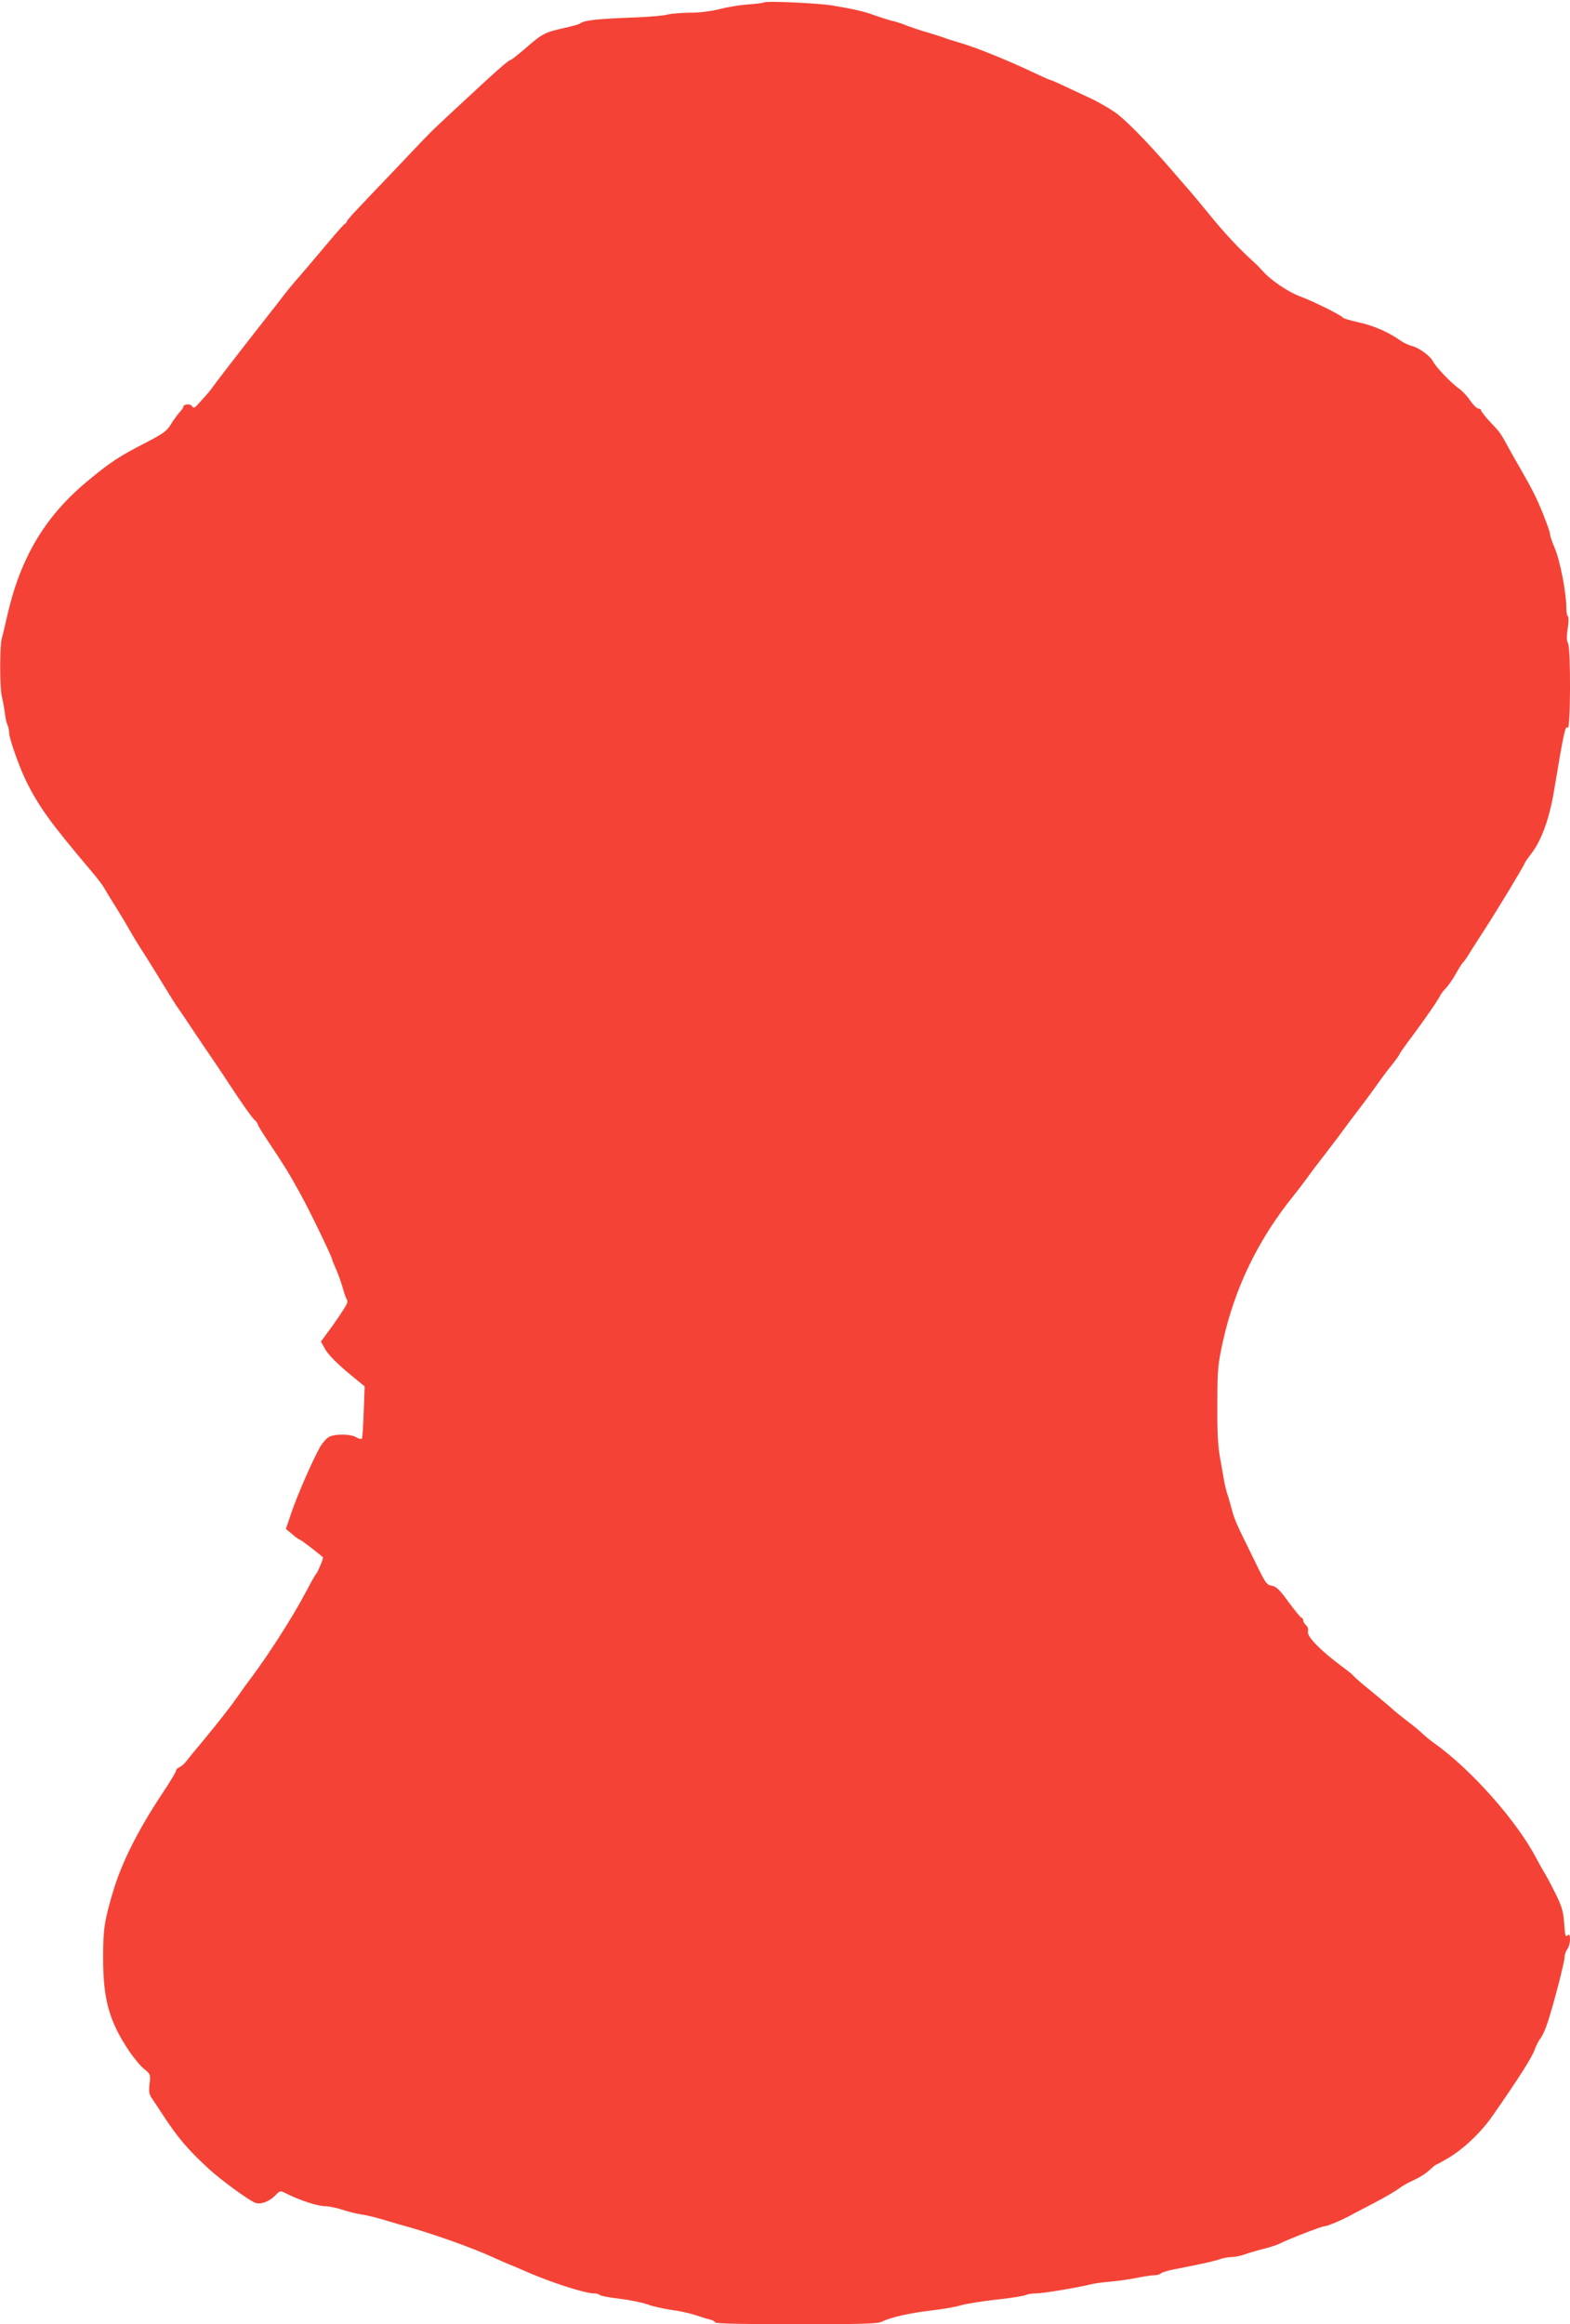
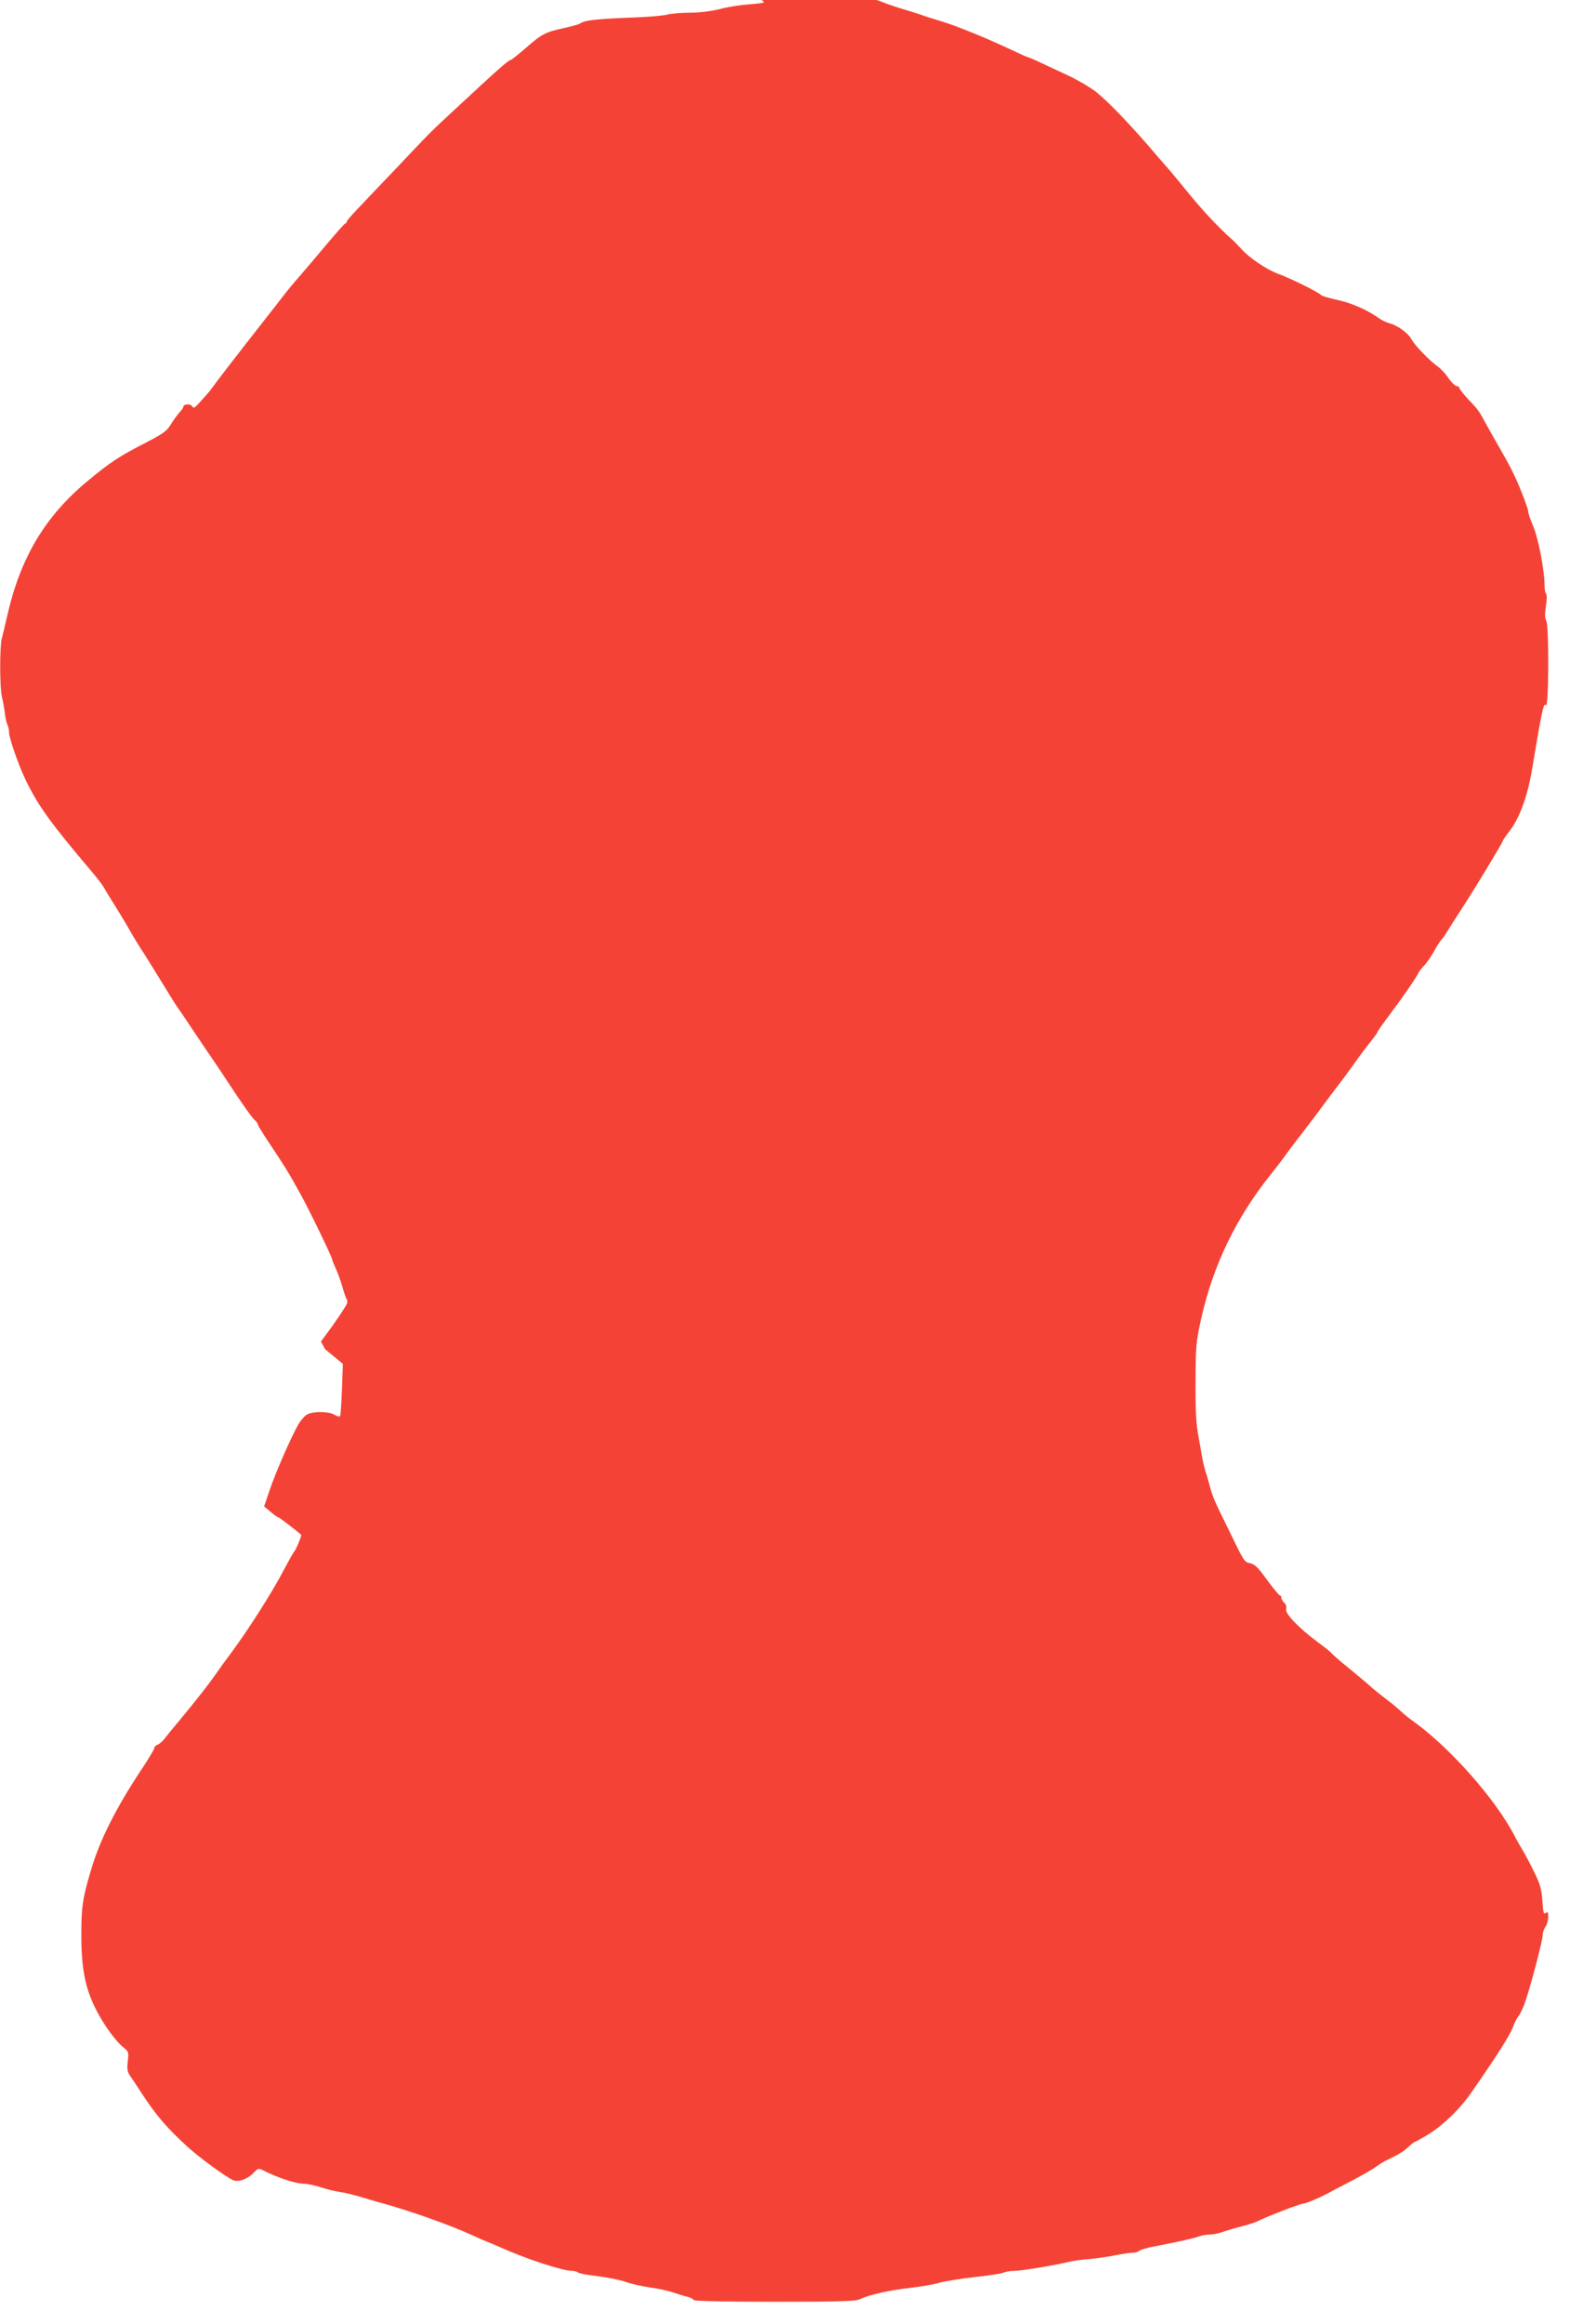
<svg xmlns="http://www.w3.org/2000/svg" version="1.0" width="865pt" height="1280pt" viewBox="0 0 865 1280" preserveAspectRatio="xMidYMid meet">
  <g transform="translate(0,1280) scale(0.1,-0.1)" fill="#f44336" stroke="none">
-     <path d="M4210 12787 c-3 -3 -41 -8 -85 -11 -44 -3 -116 -14 -159 -26 -50 -12 -111 -20 -165 -20 -47 0 -103 -5 -123 -10 -20 -6 -101 -13 -180 -16 -212 -8 -278 -15 -303 -34 -5 -4 -46 -15 -90 -25 -101 -22 -120 -32 -210 -111 -41 -35 -77 -64 -81 -64 -12 0 -77 -58 -304 -269 -152 -141 -130 -120 -330 -331 -91 -95 -189 -198 -217 -228 -29 -30 -53 -59 -53 -63 0 -4 -4 -9 -9 -11 -5 -1 -52 -55 -105 -118 -53 -63 -119 -141 -146 -172 -28 -31 -71 -83 -95 -115 -25 -32 -48 -63 -53 -68 -25 -31 -265 -339 -303 -390 -24 -33 -48 -65 -54 -71 -5 -6 -25 -28 -44 -49 -28 -32 -35 -36 -42 -23 -9 16 -49 14 -49 -3 0 -4 -10 -19 -23 -32 -12 -14 -33 -43 -47 -66 -21 -35 -43 -50 -135 -98 -147 -75 -199 -109 -326 -215 -232 -193 -367 -421 -439 -738 -12 -52 -25 -108 -30 -125 -12 -45 -12 -266 0 -321 7 -27 14 -69 17 -94 3 -25 9 -52 14 -62 5 -9 9 -28 9 -42 0 -31 53 -182 91 -261 71 -146 137 -236 360 -500 33 -38 65 -81 73 -95 7 -14 39 -65 70 -115 31 -49 65 -108 77 -129 12 -22 45 -76 74 -120 28 -45 76 -121 106 -171 30 -49 62 -101 72 -115 10 -14 50 -72 88 -130 39 -58 91 -136 117 -173 26 -38 63 -93 82 -123 70 -107 130 -192 145 -204 8 -7 15 -17 15 -22 0 -5 28 -50 62 -101 86 -129 108 -164 173 -282 47 -84 175 -349 175 -361 0 -4 9 -25 19 -48 11 -23 27 -68 37 -101 9 -33 20 -64 24 -70 4 -5 5 -17 1 -25 -8 -19 -70 -111 -112 -166 l-31 -42 24 -43 c15 -27 61 -74 120 -124 l97 -80 -5 -139 c-3 -77 -7 -143 -10 -148 -3 -5 -17 -2 -30 6 -28 19 -112 21 -149 4 -14 -6 -36 -31 -50 -54 -39 -67 -128 -270 -160 -366 l-30 -88 35 -29 c19 -17 38 -30 43 -31 5 0 91 -65 126 -96 5 -4 -30 -86 -39 -94 -4 -3 -32 -54 -64 -114 -60 -114 -189 -317 -285 -446 -31 -41 -67 -91 -81 -112 -39 -56 -108 -144 -190 -243 -41 -49 -84 -101 -95 -116 -11 -14 -28 -28 -38 -32 -9 -3 -17 -12 -17 -18 0 -6 -33 -62 -74 -123 -138 -208 -227 -386 -274 -546 -47 -158 -54 -205 -54 -361 0 -230 33 -349 143 -514 26 -38 63 -83 83 -99 35 -28 36 -31 30 -81 -5 -43 -3 -58 13 -81 11 -16 38 -56 59 -89 82 -126 138 -192 252 -297 69 -64 221 -174 258 -189 31 -11 79 7 113 43 22 23 27 24 50 12 85 -43 181 -74 227 -74 17 0 57 -9 90 -19 32 -11 79 -22 104 -26 25 -3 72 -15 105 -24 33 -10 80 -24 105 -31 162 -43 400 -127 525 -185 33 -15 69 -31 80 -35 11 -4 42 -17 69 -29 144 -65 346 -131 399 -131 13 0 27 -4 32 -9 6 -5 53 -14 106 -20 52 -6 122 -20 155 -31 32 -12 93 -25 134 -31 41 -5 100 -18 130 -28 30 -10 67 -22 83 -25 15 -4 27 -11 27 -16 0 -6 161 -10 445 -10 358 0 451 3 473 14 47 24 154 48 272 62 63 7 138 20 166 29 28 8 115 22 194 31 79 8 152 20 161 25 10 5 35 9 56 9 40 0 230 32 298 49 22 6 74 13 115 16 41 4 107 13 145 21 39 8 81 14 95 14 15 0 31 5 37 11 5 5 43 17 84 24 140 27 214 44 242 54 16 6 42 11 60 11 17 0 49 6 72 14 22 8 69 22 105 31 36 9 72 21 81 25 50 26 241 100 257 100 17 0 112 41 167 73 11 6 63 33 115 60 51 27 108 60 125 73 17 13 47 31 66 39 55 26 81 42 110 69 15 14 30 26 33 26 3 0 32 16 66 36 82 48 182 143 244 233 147 211 217 322 232 365 8 22 21 47 28 56 8 8 24 40 35 70 27 71 101 351 101 382 0 13 7 33 15 44 8 10 15 34 15 53 0 27 -3 31 -14 22 -11 -9 -14 2 -18 66 -5 66 -12 92 -47 163 -23 47 -53 103 -67 125 -13 22 -31 54 -39 70 -107 206 -360 491 -563 635 -20 14 -48 37 -64 52 -15 15 -54 47 -85 70 -31 24 -66 52 -78 63 -11 11 -64 55 -117 99 -54 43 -98 82 -100 86 -2 4 -34 31 -73 59 -110 82 -186 160 -179 186 3 13 -1 27 -10 34 -9 8 -16 20 -16 27 0 8 -4 14 -8 14 -5 0 -36 38 -71 85 -48 67 -68 87 -92 92 -33 6 -34 7 -117 179 -83 168 -90 185 -106 244 -8 30 -19 69 -25 85 -5 17 -12 44 -15 60 -3 17 -13 73 -22 125 -14 73 -18 144 -17 305 0 195 3 220 30 345 66 298 194 562 388 803 22 28 52 66 66 86 14 20 65 88 115 152 49 64 98 129 109 145 11 15 47 63 80 106 33 43 78 105 100 136 22 32 57 78 78 103 20 26 37 49 37 53 0 3 33 50 73 103 72 97 140 195 153 223 4 8 18 26 30 38 13 13 37 48 53 76 16 29 35 60 43 67 7 8 18 23 23 32 6 10 44 70 86 135 76 116 229 370 229 378 0 3 18 29 41 59 52 69 96 190 120 335 54 325 64 370 76 352 16 -24 18 440 2 466 -8 12 -8 37 -2 80 6 35 6 65 1 68 -4 3 -8 21 -8 40 0 90 -35 270 -66 340 -13 30 -24 63 -24 72 0 10 -18 61 -39 113 -36 89 -59 134 -125 249 -15 25 -41 72 -59 104 -50 92 -51 94 -106 151 -28 30 -51 60 -51 65 0 6 -7 10 -15 10 -8 0 -28 20 -45 44 -16 25 -45 55 -63 67 -44 32 -125 116 -142 149 -16 31 -78 76 -120 86 -16 4 -43 17 -60 29 -59 43 -151 84 -230 100 -44 10 -82 21 -85 25 -9 14 -173 95 -240 119 -60 22 -156 86 -200 135 -19 21 -42 45 -52 53 -76 68 -160 157 -246 263 -29 36 -70 85 -91 110 -22 25 -54 63 -73 84 -141 166 -268 299 -338 355 -30 24 -98 64 -150 89 -188 88 -218 102 -224 102 -4 0 -48 20 -99 44 -131 62 -300 131 -387 157 -41 12 -86 26 -100 32 -14 5 -52 17 -85 27 -55 16 -100 31 -150 51 -11 4 -38 12 -60 17 -22 6 -62 19 -90 29 -53 20 -115 34 -230 53 -78 13 -367 26 -375 17z" />
+     <path d="M4210 12787 c-3 -3 -41 -8 -85 -11 -44 -3 -116 -14 -159 -26 -50 -12 -111 -20 -165 -20 -47 0 -103 -5 -123 -10 -20 -6 -101 -13 -180 -16 -212 -8 -278 -15 -303 -34 -5 -4 -46 -15 -90 -25 -101 -22 -120 -32 -210 -111 -41 -35 -77 -64 -81 -64 -12 0 -77 -58 -304 -269 -152 -141 -130 -120 -330 -331 -91 -95 -189 -198 -217 -228 -29 -30 -53 -59 -53 -63 0 -4 -4 -9 -9 -11 -5 -1 -52 -55 -105 -118 -53 -63 -119 -141 -146 -172 -28 -31 -71 -83 -95 -115 -25 -32 -48 -63 -53 -68 -25 -31 -265 -339 -303 -390 -24 -33 -48 -65 -54 -71 -5 -6 -25 -28 -44 -49 -28 -32 -35 -36 -42 -23 -9 16 -49 14 -49 -3 0 -4 -10 -19 -23 -32 -12 -14 -33 -43 -47 -66 -21 -35 -43 -50 -135 -98 -147 -75 -199 -109 -326 -215 -232 -193 -367 -421 -439 -738 -12 -52 -25 -108 -30 -125 -12 -45 -12 -266 0 -321 7 -27 14 -69 17 -94 3 -25 9 -52 14 -62 5 -9 9 -28 9 -42 0 -31 53 -182 91 -261 71 -146 137 -236 360 -500 33 -38 65 -81 73 -95 7 -14 39 -65 70 -115 31 -49 65 -108 77 -129 12 -22 45 -76 74 -120 28 -45 76 -121 106 -171 30 -49 62 -101 72 -115 10 -14 50 -72 88 -130 39 -58 91 -136 117 -173 26 -38 63 -93 82 -123 70 -107 130 -192 145 -204 8 -7 15 -17 15 -22 0 -5 28 -50 62 -101 86 -129 108 -164 173 -282 47 -84 175 -349 175 -361 0 -4 9 -25 19 -48 11 -23 27 -68 37 -101 9 -33 20 -64 24 -70 4 -5 5 -17 1 -25 -8 -19 -70 -111 -112 -166 l-31 -42 24 -43 l97 -80 -5 -139 c-3 -77 -7 -143 -10 -148 -3 -5 -17 -2 -30 6 -28 19 -112 21 -149 4 -14 -6 -36 -31 -50 -54 -39 -67 -128 -270 -160 -366 l-30 -88 35 -29 c19 -17 38 -30 43 -31 5 0 91 -65 126 -96 5 -4 -30 -86 -39 -94 -4 -3 -32 -54 -64 -114 -60 -114 -189 -317 -285 -446 -31 -41 -67 -91 -81 -112 -39 -56 -108 -144 -190 -243 -41 -49 -84 -101 -95 -116 -11 -14 -28 -28 -38 -32 -9 -3 -17 -12 -17 -18 0 -6 -33 -62 -74 -123 -138 -208 -227 -386 -274 -546 -47 -158 -54 -205 -54 -361 0 -230 33 -349 143 -514 26 -38 63 -83 83 -99 35 -28 36 -31 30 -81 -5 -43 -3 -58 13 -81 11 -16 38 -56 59 -89 82 -126 138 -192 252 -297 69 -64 221 -174 258 -189 31 -11 79 7 113 43 22 23 27 24 50 12 85 -43 181 -74 227 -74 17 0 57 -9 90 -19 32 -11 79 -22 104 -26 25 -3 72 -15 105 -24 33 -10 80 -24 105 -31 162 -43 400 -127 525 -185 33 -15 69 -31 80 -35 11 -4 42 -17 69 -29 144 -65 346 -131 399 -131 13 0 27 -4 32 -9 6 -5 53 -14 106 -20 52 -6 122 -20 155 -31 32 -12 93 -25 134 -31 41 -5 100 -18 130 -28 30 -10 67 -22 83 -25 15 -4 27 -11 27 -16 0 -6 161 -10 445 -10 358 0 451 3 473 14 47 24 154 48 272 62 63 7 138 20 166 29 28 8 115 22 194 31 79 8 152 20 161 25 10 5 35 9 56 9 40 0 230 32 298 49 22 6 74 13 115 16 41 4 107 13 145 21 39 8 81 14 95 14 15 0 31 5 37 11 5 5 43 17 84 24 140 27 214 44 242 54 16 6 42 11 60 11 17 0 49 6 72 14 22 8 69 22 105 31 36 9 72 21 81 25 50 26 241 100 257 100 17 0 112 41 167 73 11 6 63 33 115 60 51 27 108 60 125 73 17 13 47 31 66 39 55 26 81 42 110 69 15 14 30 26 33 26 3 0 32 16 66 36 82 48 182 143 244 233 147 211 217 322 232 365 8 22 21 47 28 56 8 8 24 40 35 70 27 71 101 351 101 382 0 13 7 33 15 44 8 10 15 34 15 53 0 27 -3 31 -14 22 -11 -9 -14 2 -18 66 -5 66 -12 92 -47 163 -23 47 -53 103 -67 125 -13 22 -31 54 -39 70 -107 206 -360 491 -563 635 -20 14 -48 37 -64 52 -15 15 -54 47 -85 70 -31 24 -66 52 -78 63 -11 11 -64 55 -117 99 -54 43 -98 82 -100 86 -2 4 -34 31 -73 59 -110 82 -186 160 -179 186 3 13 -1 27 -10 34 -9 8 -16 20 -16 27 0 8 -4 14 -8 14 -5 0 -36 38 -71 85 -48 67 -68 87 -92 92 -33 6 -34 7 -117 179 -83 168 -90 185 -106 244 -8 30 -19 69 -25 85 -5 17 -12 44 -15 60 -3 17 -13 73 -22 125 -14 73 -18 144 -17 305 0 195 3 220 30 345 66 298 194 562 388 803 22 28 52 66 66 86 14 20 65 88 115 152 49 64 98 129 109 145 11 15 47 63 80 106 33 43 78 105 100 136 22 32 57 78 78 103 20 26 37 49 37 53 0 3 33 50 73 103 72 97 140 195 153 223 4 8 18 26 30 38 13 13 37 48 53 76 16 29 35 60 43 67 7 8 18 23 23 32 6 10 44 70 86 135 76 116 229 370 229 378 0 3 18 29 41 59 52 69 96 190 120 335 54 325 64 370 76 352 16 -24 18 440 2 466 -8 12 -8 37 -2 80 6 35 6 65 1 68 -4 3 -8 21 -8 40 0 90 -35 270 -66 340 -13 30 -24 63 -24 72 0 10 -18 61 -39 113 -36 89 -59 134 -125 249 -15 25 -41 72 -59 104 -50 92 -51 94 -106 151 -28 30 -51 60 -51 65 0 6 -7 10 -15 10 -8 0 -28 20 -45 44 -16 25 -45 55 -63 67 -44 32 -125 116 -142 149 -16 31 -78 76 -120 86 -16 4 -43 17 -60 29 -59 43 -151 84 -230 100 -44 10 -82 21 -85 25 -9 14 -173 95 -240 119 -60 22 -156 86 -200 135 -19 21 -42 45 -52 53 -76 68 -160 157 -246 263 -29 36 -70 85 -91 110 -22 25 -54 63 -73 84 -141 166 -268 299 -338 355 -30 24 -98 64 -150 89 -188 88 -218 102 -224 102 -4 0 -48 20 -99 44 -131 62 -300 131 -387 157 -41 12 -86 26 -100 32 -14 5 -52 17 -85 27 -55 16 -100 31 -150 51 -11 4 -38 12 -60 17 -22 6 -62 19 -90 29 -53 20 -115 34 -230 53 -78 13 -367 26 -375 17z" />
  </g>
</svg>